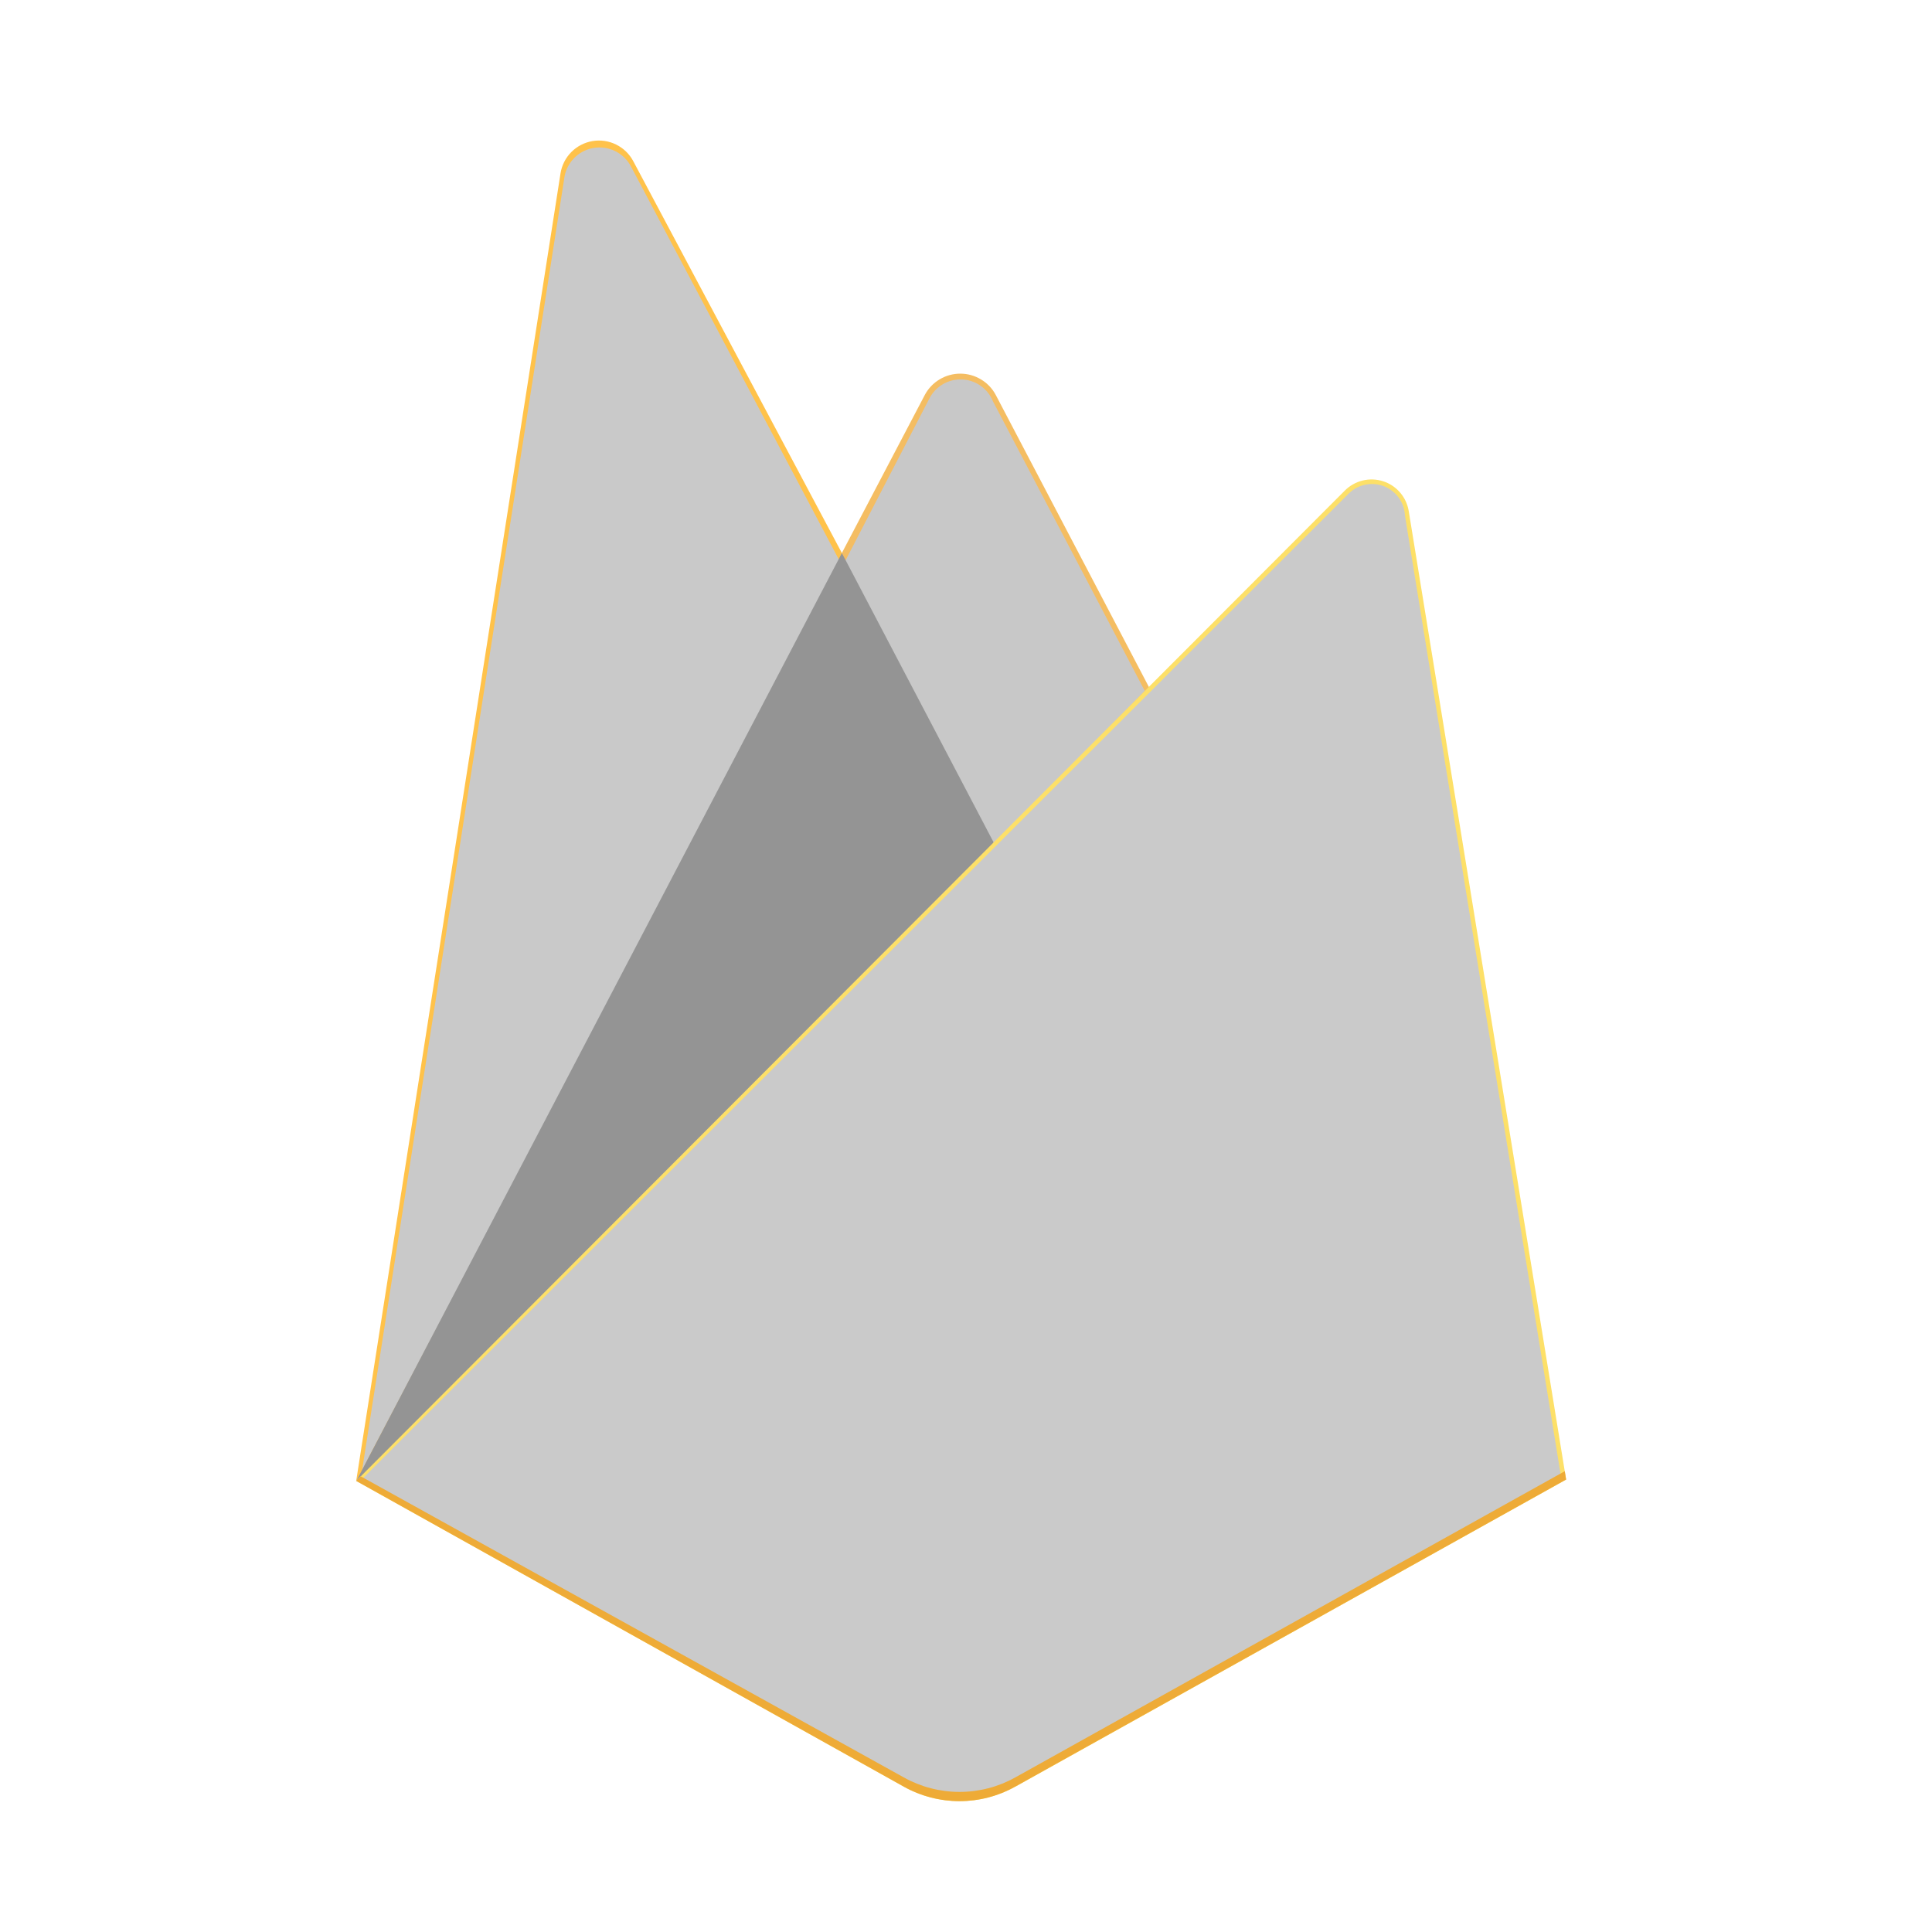
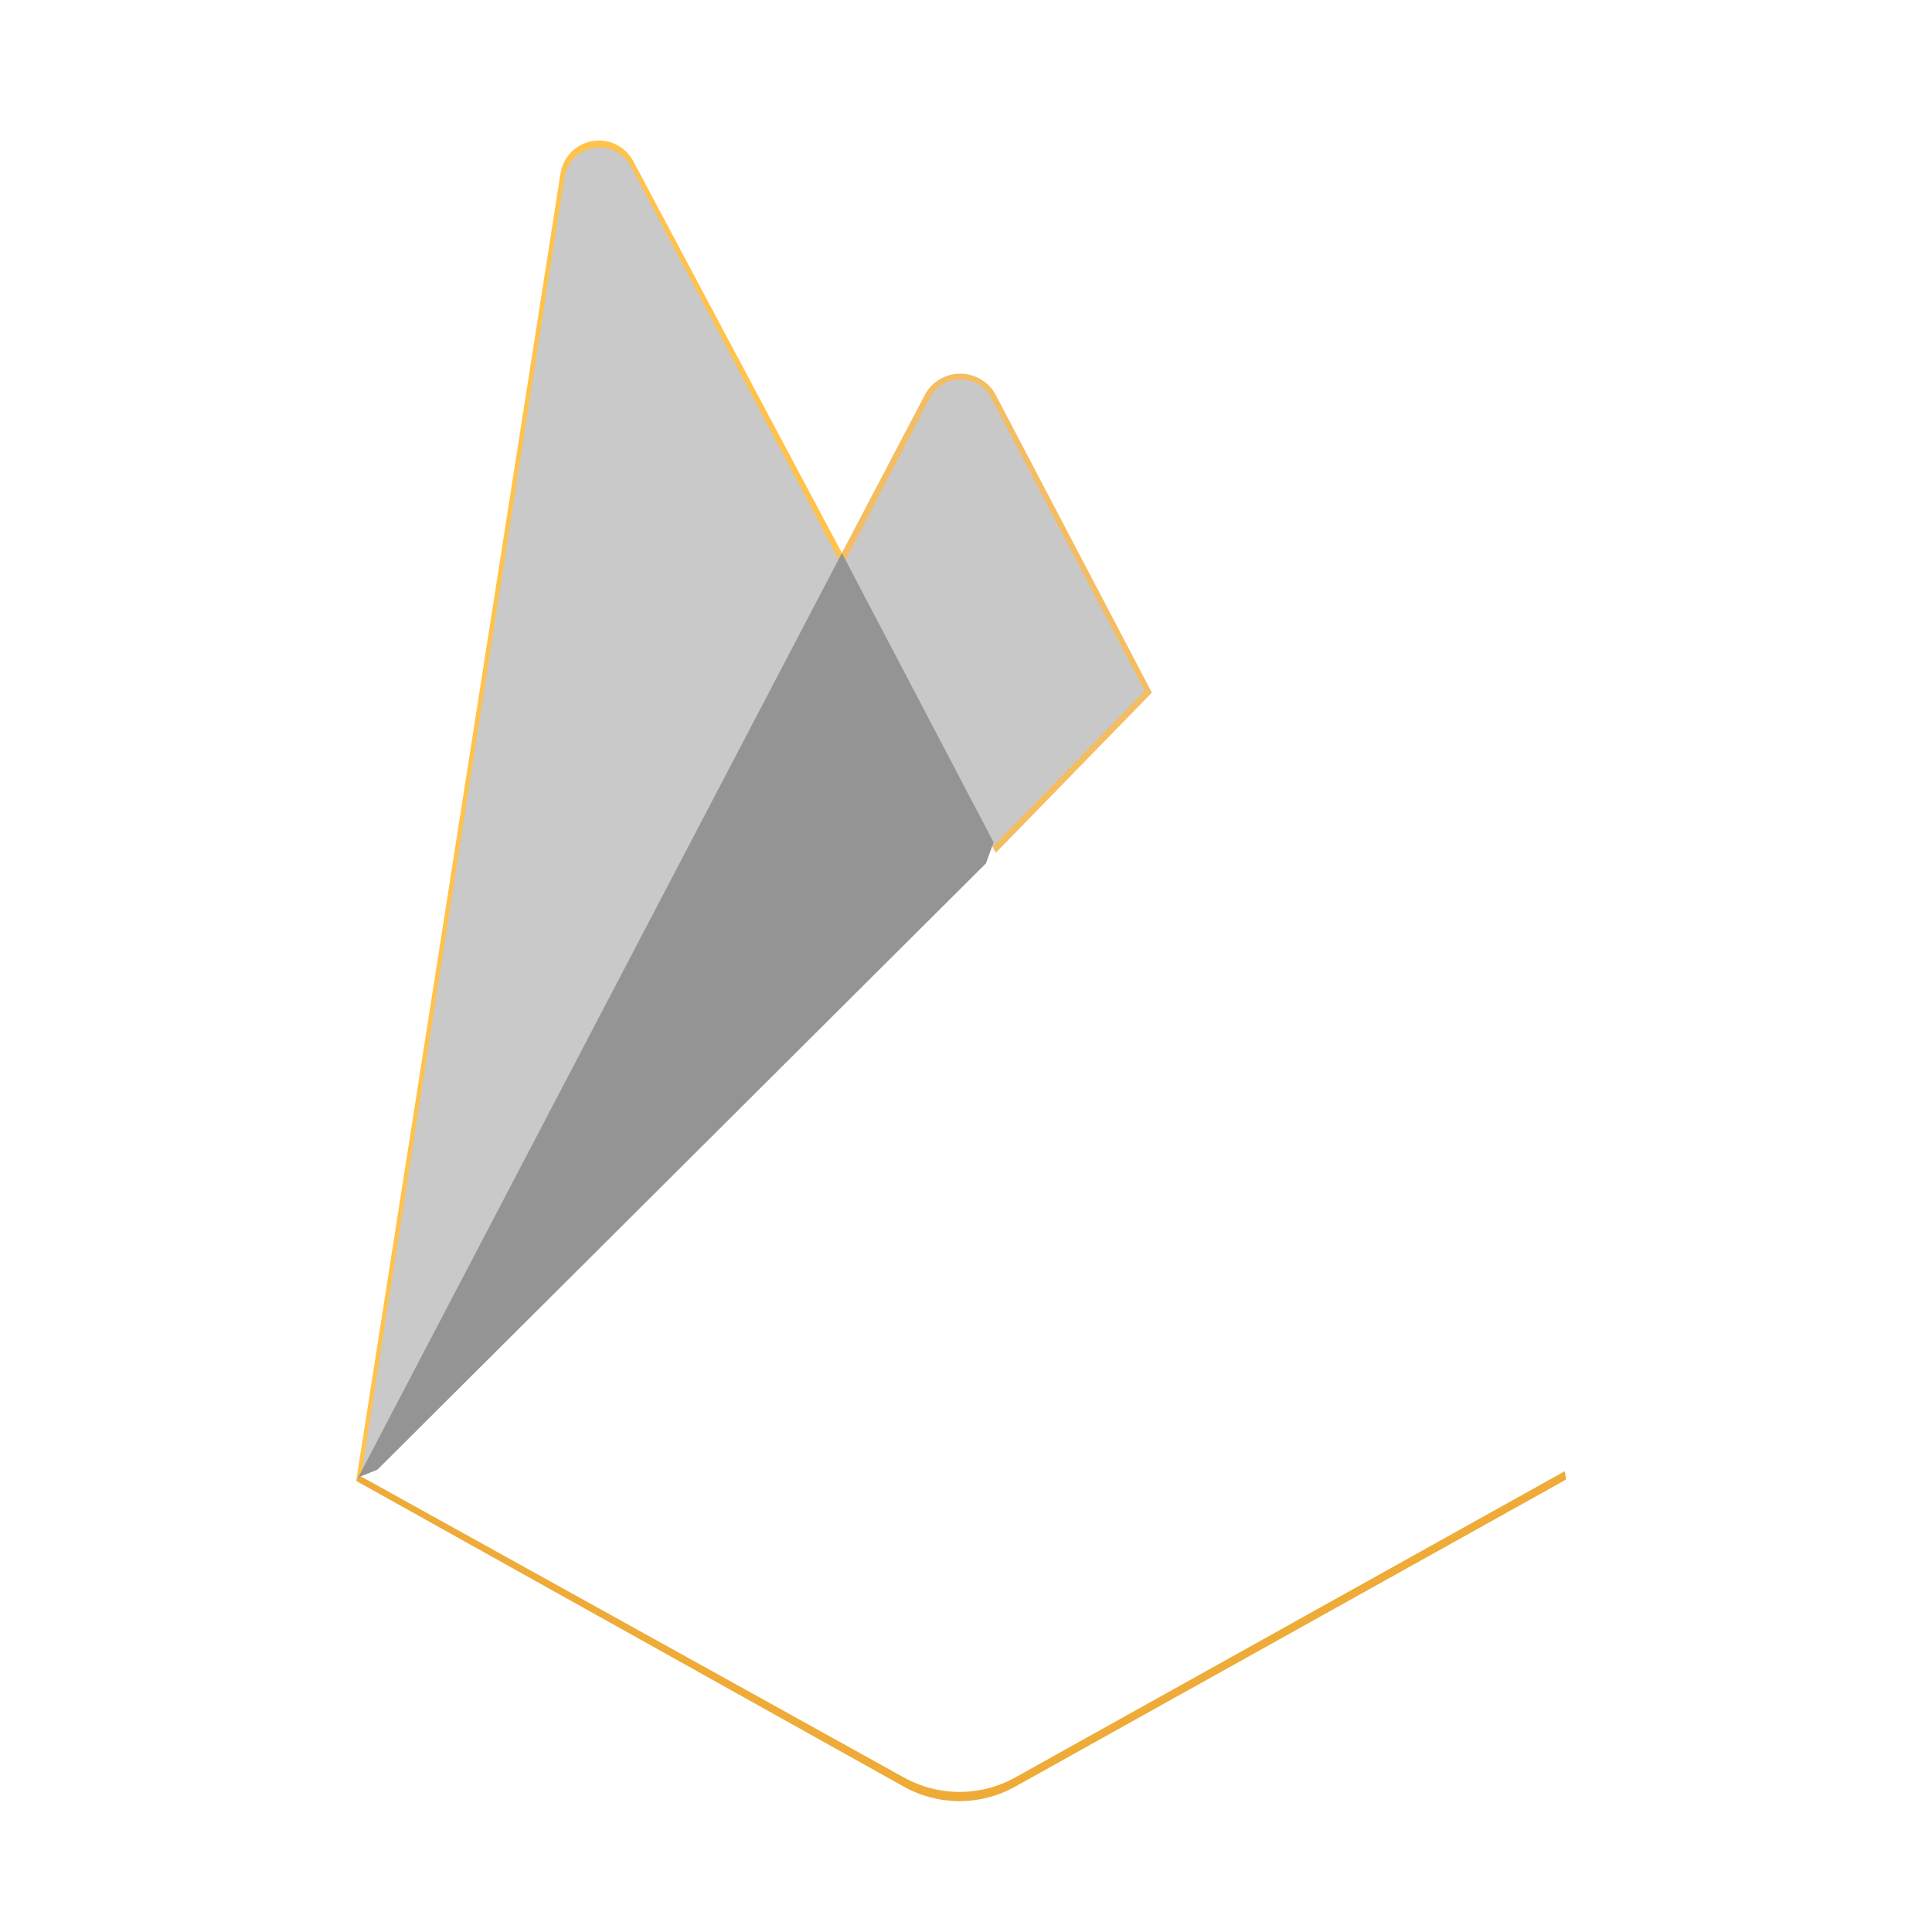
<svg xmlns="http://www.w3.org/2000/svg" width="53" height="53" viewBox="0 0 53 53" fill="none">
  <path d="M9.771 40.627L10.047 40.241L23.097 15.487L23.124 15.225L17.372 4.421C17.267 4.223 17.102 4.064 16.901 3.965C16.701 3.866 16.474 3.833 16.253 3.87C16.032 3.908 15.829 4.013 15.671 4.173C15.514 4.332 15.411 4.536 15.376 4.758L9.771 40.627Z" fill="#FFC24A" />
  <path d="M9.933 40.334L10.141 39.927L23.055 15.43L17.318 4.583C17.224 4.395 17.071 4.242 16.882 4.148C16.693 4.053 16.479 4.023 16.271 4.061C16.064 4.098 15.874 4.202 15.73 4.357C15.587 4.512 15.497 4.709 15.475 4.919L9.933 40.334Z" fill="#C9C9C9" />
  <path d="M27.317 23.395L31.599 19.001L27.315 10.832C27.221 10.656 27.081 10.509 26.909 10.407C26.738 10.304 26.542 10.25 26.343 10.25C26.143 10.25 25.948 10.304 25.776 10.407C25.605 10.509 25.465 10.656 25.371 10.832L23.081 15.196V15.568L27.317 23.395Z" fill="#F4BD62" />
  <path d="M27.241 23.216L31.404 18.953L27.241 11.013C27.173 10.841 27.056 10.693 26.906 10.586C26.755 10.479 26.576 10.417 26.392 10.409C26.207 10.401 26.024 10.447 25.865 10.54C25.705 10.634 25.576 10.772 25.493 10.937L23.193 15.377L23.124 15.603L27.241 23.216Z" fill="#C8C8C8" />
  <path d="M9.774 40.628L9.899 40.501L10.353 40.317L27.047 23.685L27.258 23.109L23.095 15.172L9.774 40.628Z" fill="#949494" />
-   <path d="M27.851 49.016L42.963 40.589L38.645 14.017C38.614 13.83 38.532 13.655 38.408 13.511C38.284 13.367 38.123 13.26 37.942 13.202C37.761 13.144 37.568 13.137 37.384 13.181C37.199 13.226 37.03 13.32 36.896 13.454L9.771 40.626L24.794 49.014C25.261 49.275 25.787 49.411 26.321 49.411C26.856 49.411 27.382 49.275 27.849 49.014" fill="#FDE068" />
-   <path d="M42.824 40.517L38.542 14.145C38.534 13.966 38.474 13.793 38.368 13.649C38.262 13.504 38.116 13.394 37.947 13.332C37.779 13.271 37.596 13.261 37.422 13.303C37.247 13.346 37.09 13.439 36.968 13.571L9.933 40.574L24.79 48.872C25.253 49.131 25.775 49.266 26.305 49.266C26.836 49.266 27.358 49.131 27.821 48.872L42.824 40.517Z" fill="#CACACA" />
  <path d="M27.851 48.76C27.384 49.021 26.858 49.157 26.323 49.157C25.788 49.157 25.262 49.021 24.795 48.76L9.894 40.498L9.771 40.625L24.794 49.012C25.261 49.273 25.787 49.41 26.321 49.41C26.856 49.41 27.382 49.273 27.849 49.012L42.963 40.587L42.926 40.359L27.851 48.76Z" fill="#EEAB37" />
</svg>